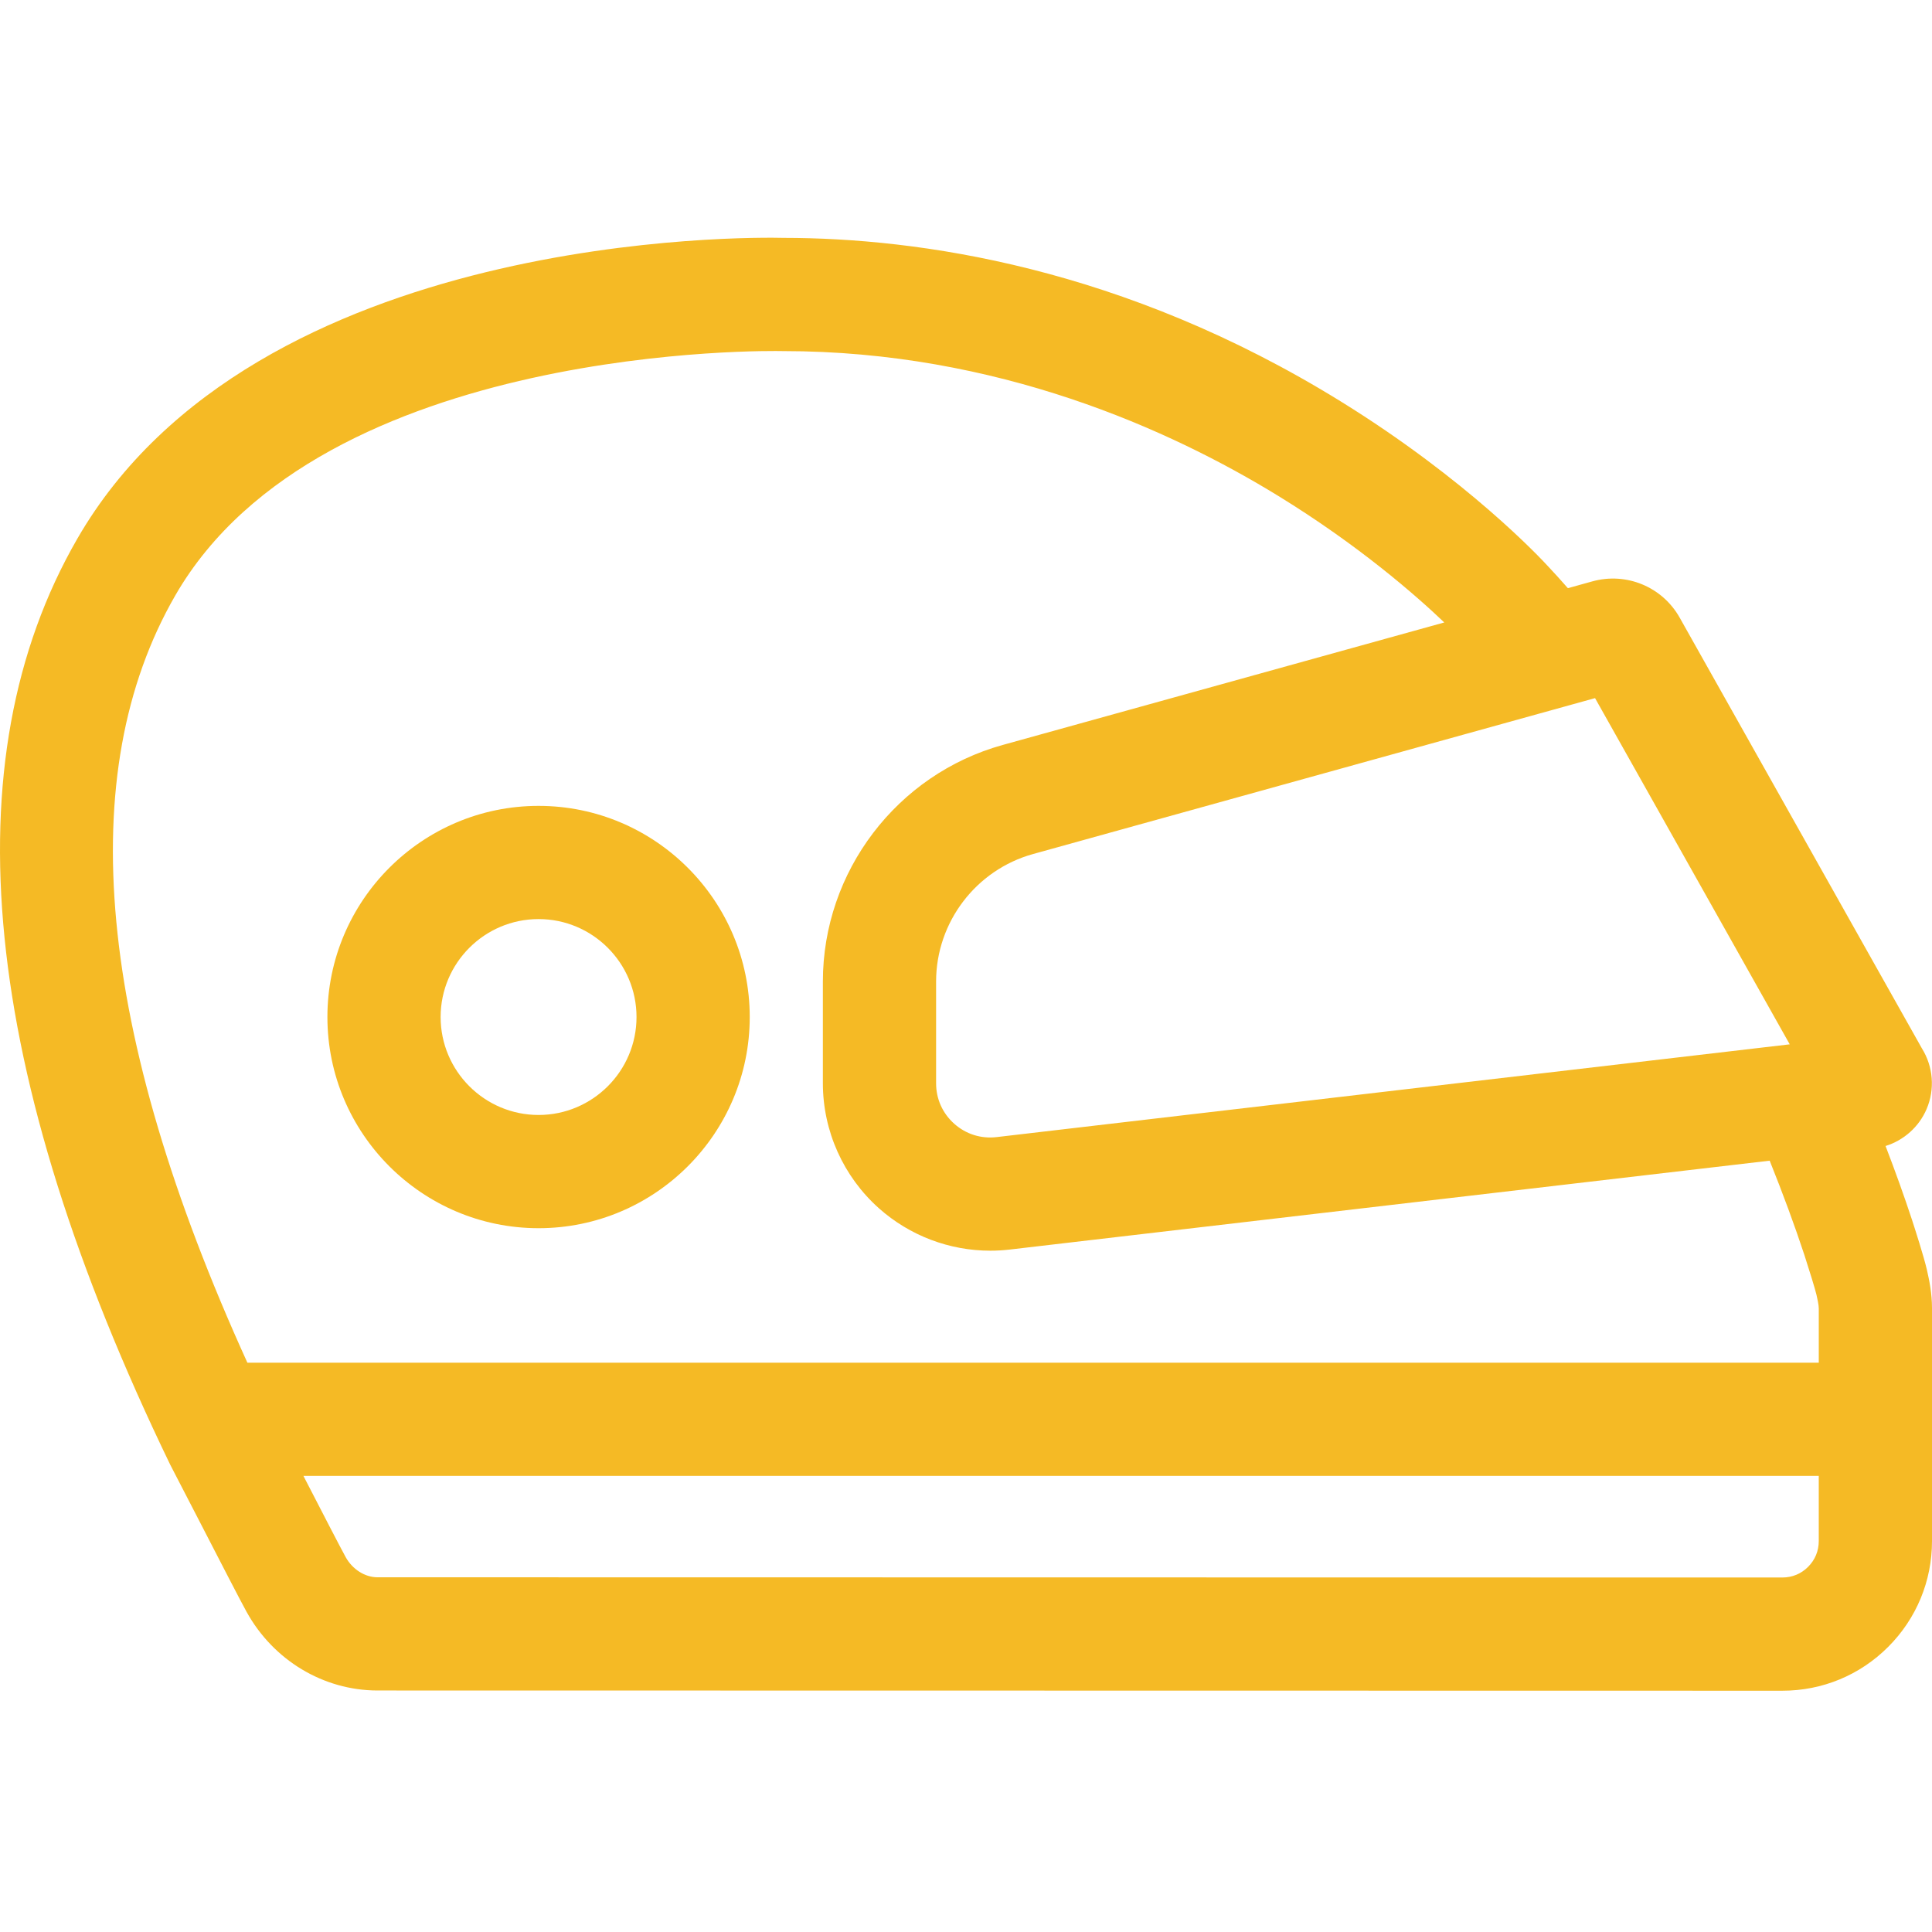
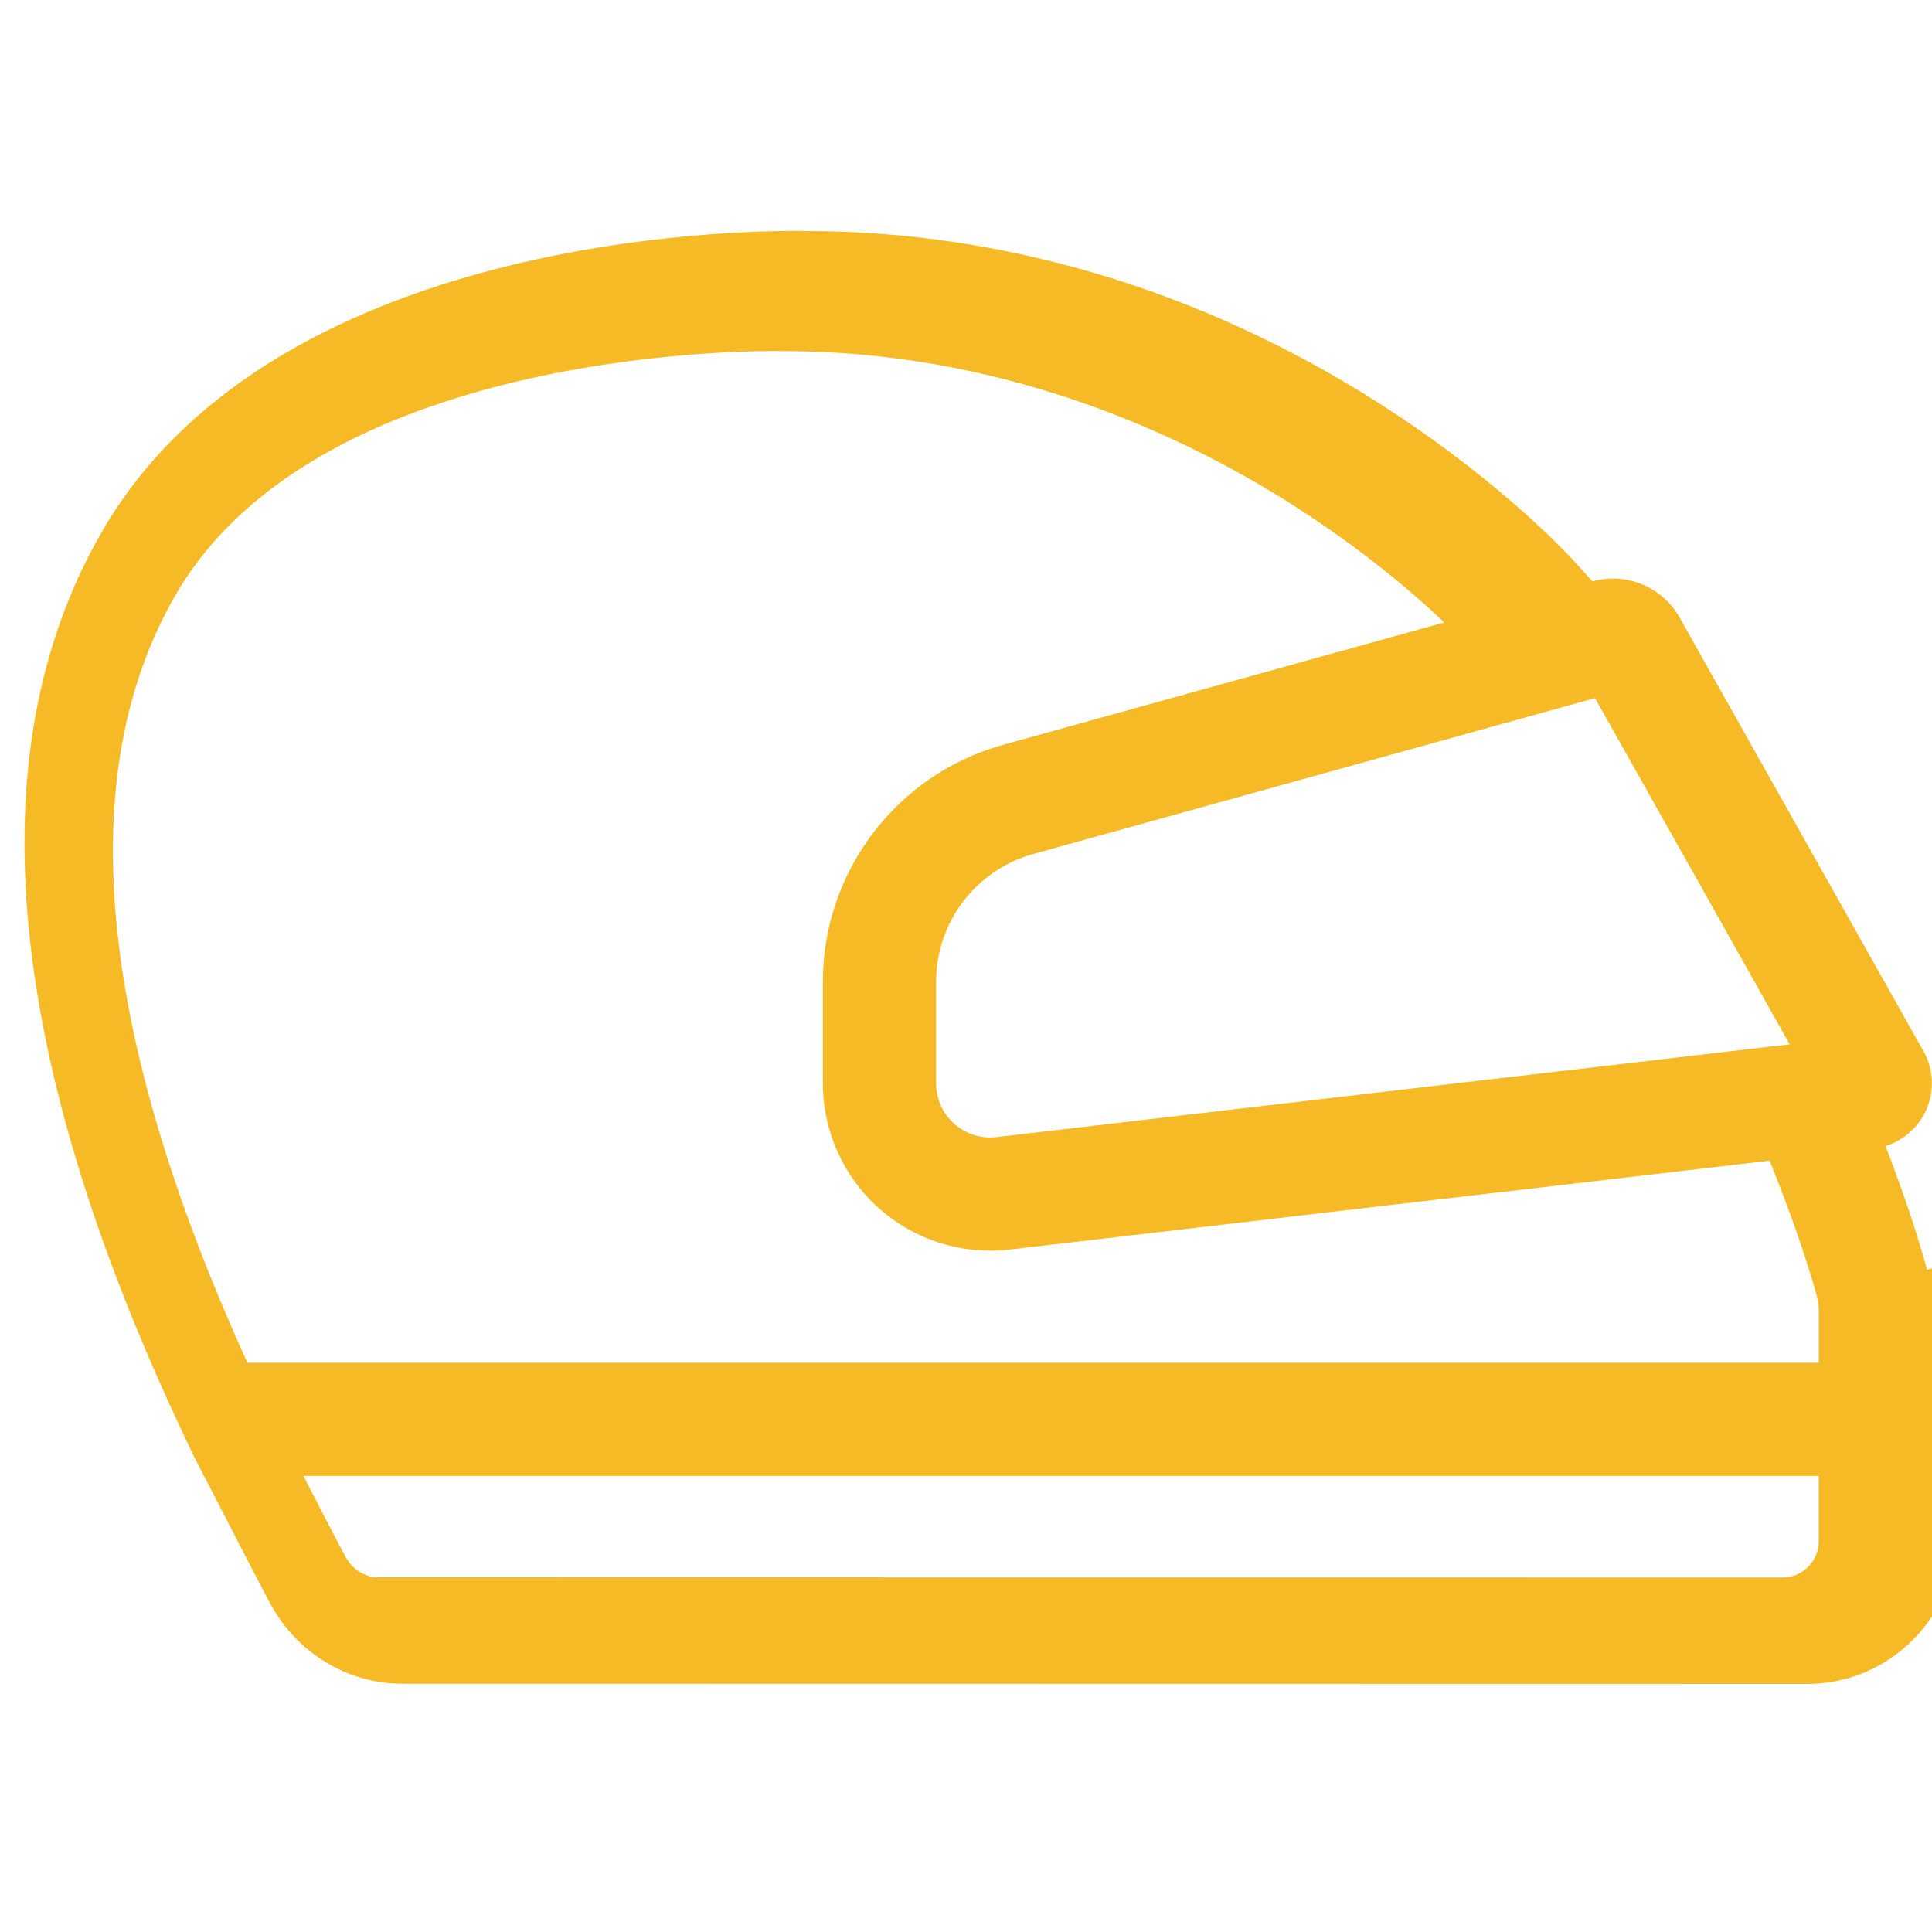
<svg xmlns="http://www.w3.org/2000/svg" height="512px" viewBox="0 -63 512 512" width="512px">
  <g>
-     <path d="m510.645 273.5c-.773-3.406-3.207-10.965-3.953-13.258-2.059-6.25-4.398-12.777-7-19.539 4.82-1.496 8.836-5.047 10.867-9.766 2.262-5.266 1.766-11.316-1.25-16.129l-64.168-114.113c-4.594-8.172-14.109-12.129-23.148-9.625l-6.488 1.801c-1.762-2.012-3.512-3.941-5.242-5.781-1.918-2.098-21.332-22.914-54.914-43.688-57.84-35.773-112.172-43.336-147.629-43.363-8.289-.207-140.074-2.082-187.262 79.777-33.906 58.824-25.637 141.324 24.582 245.203l.242.48c.855 1.617 3.484 6.715 6.523 12.613 6.699 13.004 11.953 23.176 13.539 26.043 7.09 12.84 20.367 20.824 34.66 20.844l372.355.059c10.582 0 20.535-4.125 28.02-11.609 7.492-7.492 11.621-17.457 11.621-28.059v-61.68c-.004-3.93-.699-7.328-1.355-10.211zm-87.941-151.492 51.594 91.75-210.191 24.586c-4.129.48-8.113-.773-11.219-3.535-3.102-2.766-4.812-6.574-4.812-10.73v-26.969c0-15.695 10.562-29.586 25.688-33.781zm-376.254-27.207c38.73-67.191 159.453-64.793 160.648-64.762l.422.004c56.762 0 102.668 20.855 131.184 38.348 21.395 13.129 36.543 26.41 44.043 33.566l-117.008 32.461c-28.066 7.785-47.668 33.566-47.668 62.691v26.973c0 12.648 5.422 24.73 14.871 33.141 8.164 7.262 18.691 11.223 29.504 11.223 1.711 0 3.43-.102 5.145-.301l201.391-23.555c3.531 8.785 6.617 17.16 9.199 24.992 1.293 3.977 2.891 9.172 3.207 10.566.215.934.605 2.672.605 3.562v14.418h-416.434c-39.898-87.723-46.34-156.086-19.109-203.328zm432.715 257.43c-1.848 1.848-4.199 2.824-6.832 2.824l-372.309-.059c-3.324-.004-6.629-2.105-8.422-5.352-1.312-2.371-6.602-12.613-11.188-21.512h401.578v17.254c0 2.629-.977 4.992-2.828 6.844zm0 0" data-original="#000000" class="active-path" data-old_color="#f5ba25" fill="#f5ba25" />
-     <path d="m142.727 262.484c30.855 0 55.961-25.102 55.961-55.961 0-30.855-25.105-55.957-55.961-55.957-30.859 0-55.961 25.102-55.961 55.957 0 30.859 25.102 55.961 55.961 55.961zm0-81.918c14.312 0 25.957 11.645 25.957 25.957 0 14.316-11.645 25.957-25.957 25.957s-25.957-11.645-25.957-25.957 11.645-25.957 25.957-25.957zm0 0" data-original="#000000" class="active-path" data-old_color="#f5ba25" fill="#f5ba25" />
+     <path d="m510.645 273.5c-.773-3.406-3.207-10.965-3.953-13.258-2.059-6.25-4.398-12.777-7-19.539 4.82-1.496 8.836-5.047 10.867-9.766 2.262-5.266 1.766-11.316-1.25-16.129l-64.168-114.113c-4.594-8.172-14.109-12.129-23.148-9.625c-1.762-2.012-3.512-3.941-5.242-5.781-1.918-2.098-21.332-22.914-54.914-43.688-57.84-35.773-112.172-43.336-147.629-43.363-8.289-.207-140.074-2.082-187.262 79.777-33.906 58.824-25.637 141.324 24.582 245.203l.242.48c.855 1.617 3.484 6.715 6.523 12.613 6.699 13.004 11.953 23.176 13.539 26.043 7.09 12.84 20.367 20.824 34.66 20.844l372.355.059c10.582 0 20.535-4.125 28.02-11.609 7.492-7.492 11.621-17.457 11.621-28.059v-61.68c-.004-3.93-.699-7.328-1.355-10.211zm-87.941-151.492 51.594 91.75-210.191 24.586c-4.129.48-8.113-.773-11.219-3.535-3.102-2.766-4.812-6.574-4.812-10.73v-26.969c0-15.695 10.562-29.586 25.688-33.781zm-376.254-27.207c38.73-67.191 159.453-64.793 160.648-64.762l.422.004c56.762 0 102.668 20.855 131.184 38.348 21.395 13.129 36.543 26.41 44.043 33.566l-117.008 32.461c-28.066 7.785-47.668 33.566-47.668 62.691v26.973c0 12.648 5.422 24.73 14.871 33.141 8.164 7.262 18.691 11.223 29.504 11.223 1.711 0 3.43-.102 5.145-.301l201.391-23.555c3.531 8.785 6.617 17.16 9.199 24.992 1.293 3.977 2.891 9.172 3.207 10.566.215.934.605 2.672.605 3.562v14.418h-416.434c-39.898-87.723-46.34-156.086-19.109-203.328zm432.715 257.43c-1.848 1.848-4.199 2.824-6.832 2.824l-372.309-.059c-3.324-.004-6.629-2.105-8.422-5.352-1.312-2.371-6.602-12.613-11.188-21.512h401.578v17.254c0 2.629-.977 4.992-2.828 6.844zm0 0" data-original="#000000" class="active-path" data-old_color="#f5ba25" fill="#f5ba25" />
  </g>
</svg>